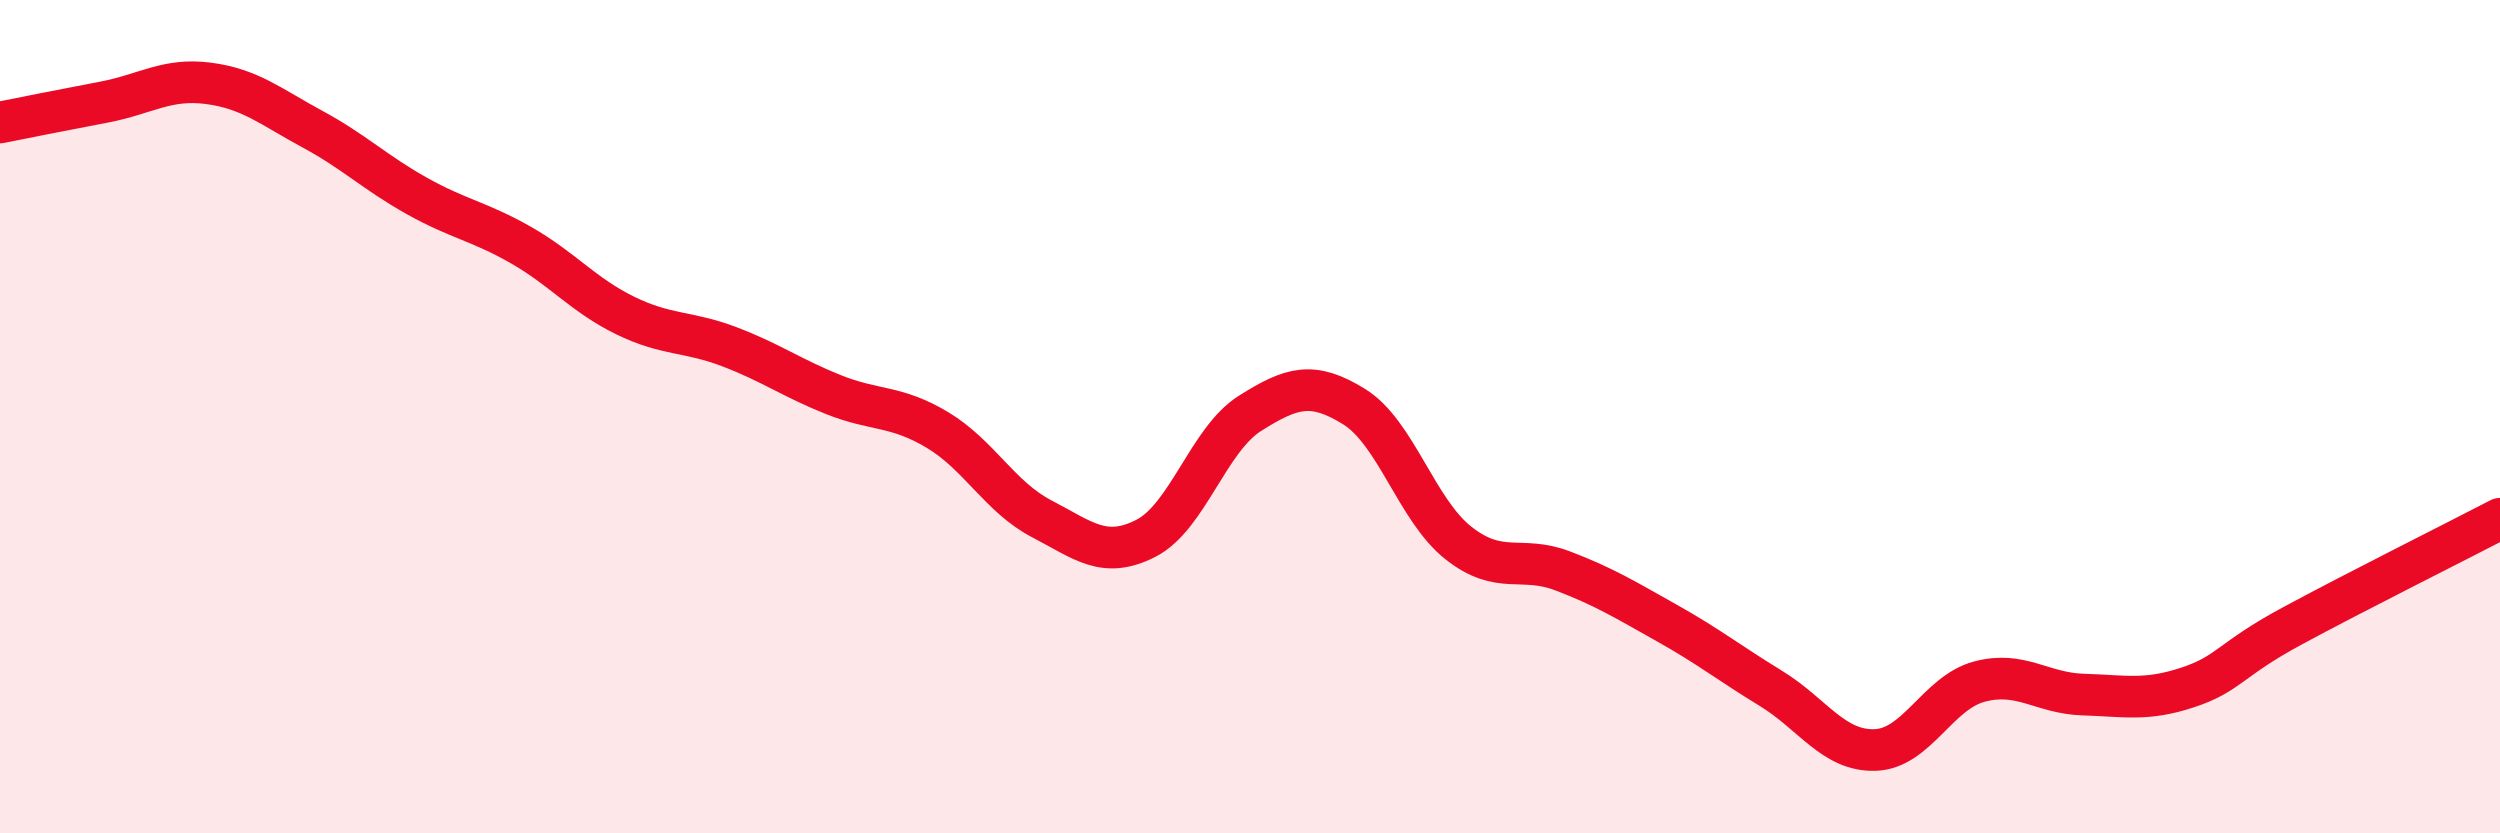
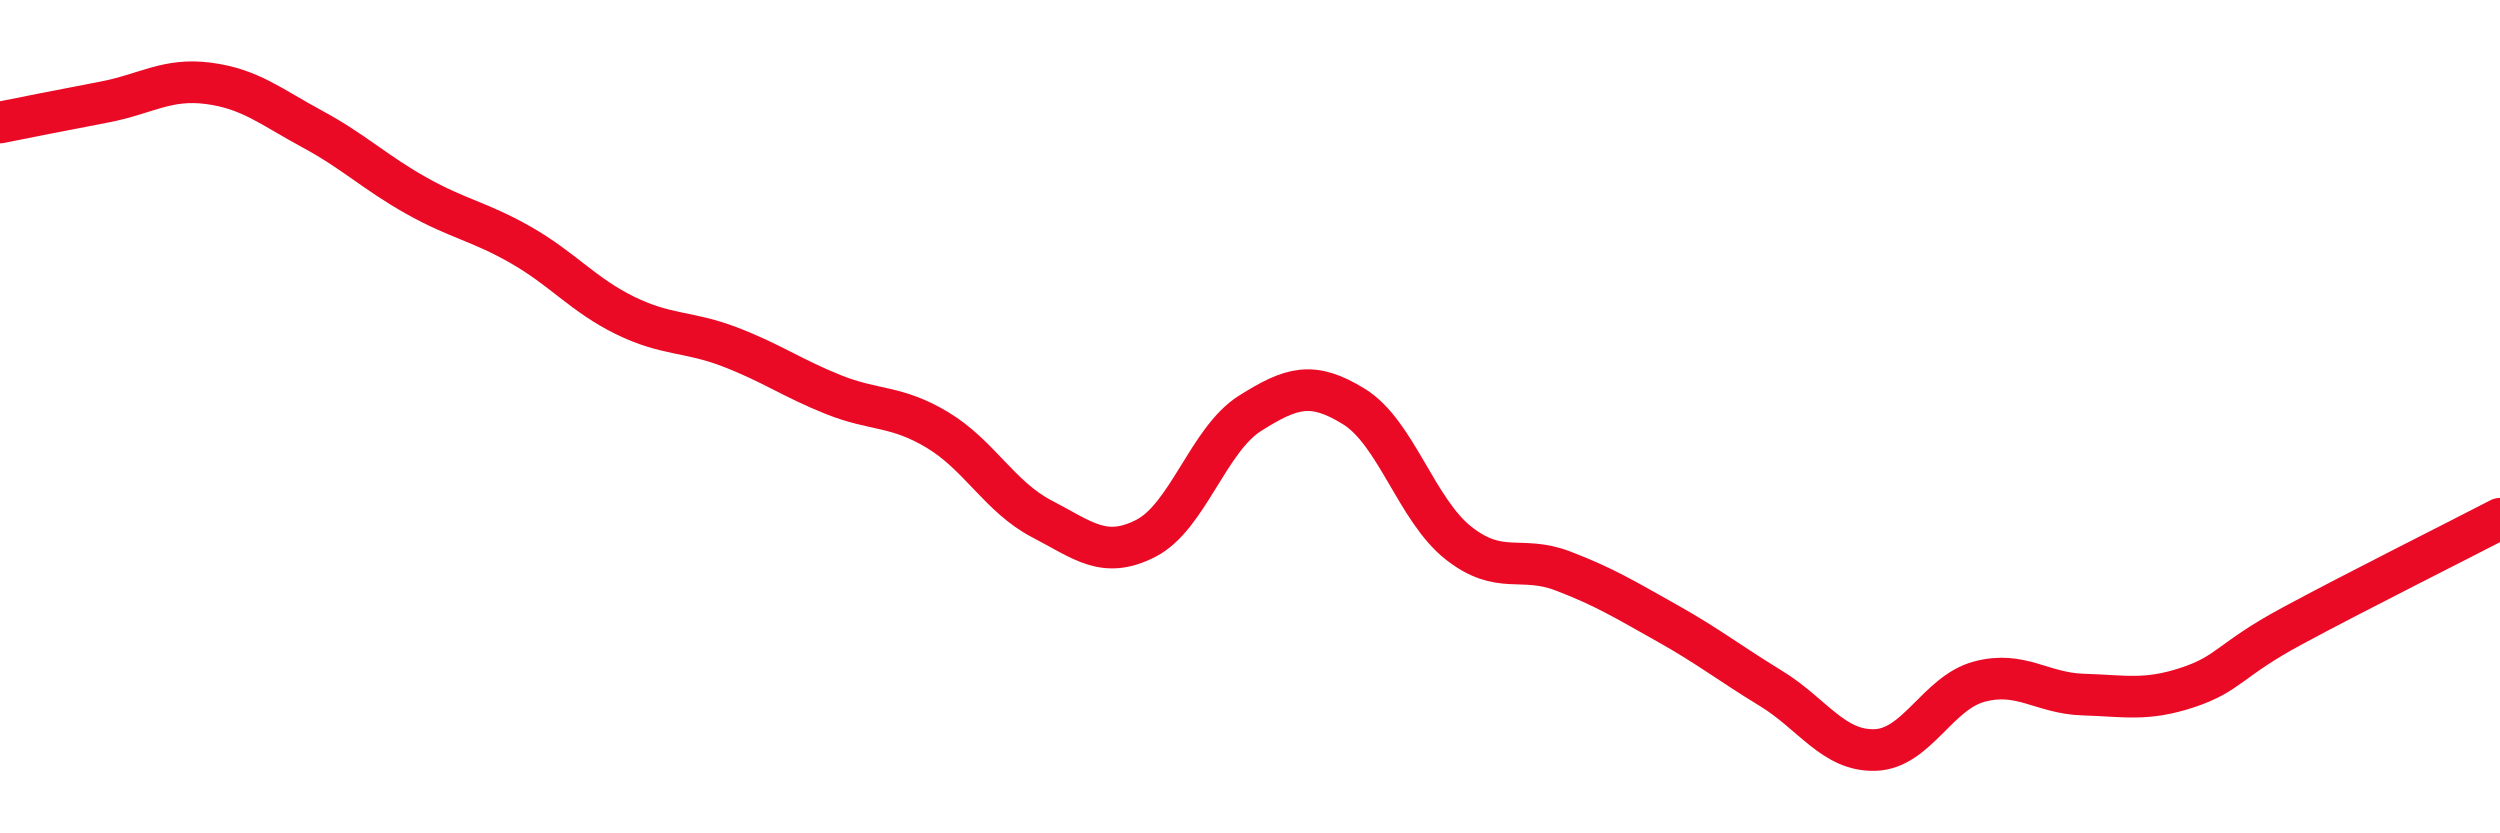
<svg xmlns="http://www.w3.org/2000/svg" width="60" height="20" viewBox="0 0 60 20">
-   <path d="M 0,2.94 C 0.5,2.84 1.5,2.64 2.5,2.45 C 3.5,2.26 4,1.87 5,2 C 6,2.13 6.5,2.56 7.5,3.1 C 8.5,3.64 9,4.14 10,4.7 C 11,5.26 11.5,5.31 12.5,5.88 C 13.5,6.45 14,7.08 15,7.57 C 16,8.06 16.5,7.94 17.5,8.32 C 18.5,8.7 19,9.07 20,9.47 C 21,9.87 21.5,9.72 22.5,10.32 C 23.5,10.92 24,11.93 25,12.45 C 26,12.97 26.5,13.43 27.5,12.92 C 28.5,12.41 29,10.55 30,9.92 C 31,9.29 31.5,9.14 32.5,9.76 C 33.5,10.38 34,12.24 35,13.03 C 36,13.82 36.5,13.32 37.5,13.7 C 38.5,14.08 39,14.39 40,14.95 C 41,15.51 41.5,15.91 42.5,16.52 C 43.5,17.13 44,18.03 45,18 C 46,17.97 46.5,16.63 47.5,16.36 C 48.5,16.09 49,16.64 50,16.67 C 51,16.7 51.5,16.83 52.5,16.5 C 53.5,16.17 53.5,15.84 55,15.03 C 56.5,14.22 59,12.97 60,12.45L60 20L0 20Z" fill="#EB0A25" opacity="0.1" stroke-linecap="round" stroke-linejoin="round" />
  <path d="M 0,2.94 C 0.5,2.84 1.5,2.64 2.5,2.45 C 3.5,2.26 4,1.87 5,2 C 6,2.13 6.5,2.56 7.5,3.1 C 8.5,3.64 9,4.14 10,4.7 C 11,5.26 11.5,5.31 12.5,5.88 C 13.5,6.45 14,7.08 15,7.57 C 16,8.06 16.5,7.94 17.5,8.32 C 18.5,8.7 19,9.07 20,9.47 C 21,9.87 21.5,9.72 22.5,10.32 C 23.5,10.92 24,11.93 25,12.45 C 26,12.97 26.5,13.43 27.5,12.92 C 28.5,12.41 29,10.55 30,9.92 C 31,9.29 31.5,9.14 32.5,9.76 C 33.5,10.38 34,12.24 35,13.03 C 36,13.82 36.5,13.32 37.5,13.7 C 38.5,14.08 39,14.39 40,14.95 C 41,15.51 41.5,15.91 42.5,16.52 C 43.5,17.13 44,18.03 45,18 C 46,17.97 46.5,16.63 47.5,16.36 C 48.5,16.09 49,16.64 50,16.67 C 51,16.7 51.5,16.83 52.5,16.5 C 53.5,16.17 53.5,15.84 55,15.03 C 56.5,14.22 59,12.97 60,12.45" stroke="#EB0A25" stroke-width="1" fill="none" stroke-linecap="round" stroke-linejoin="round" />
</svg>